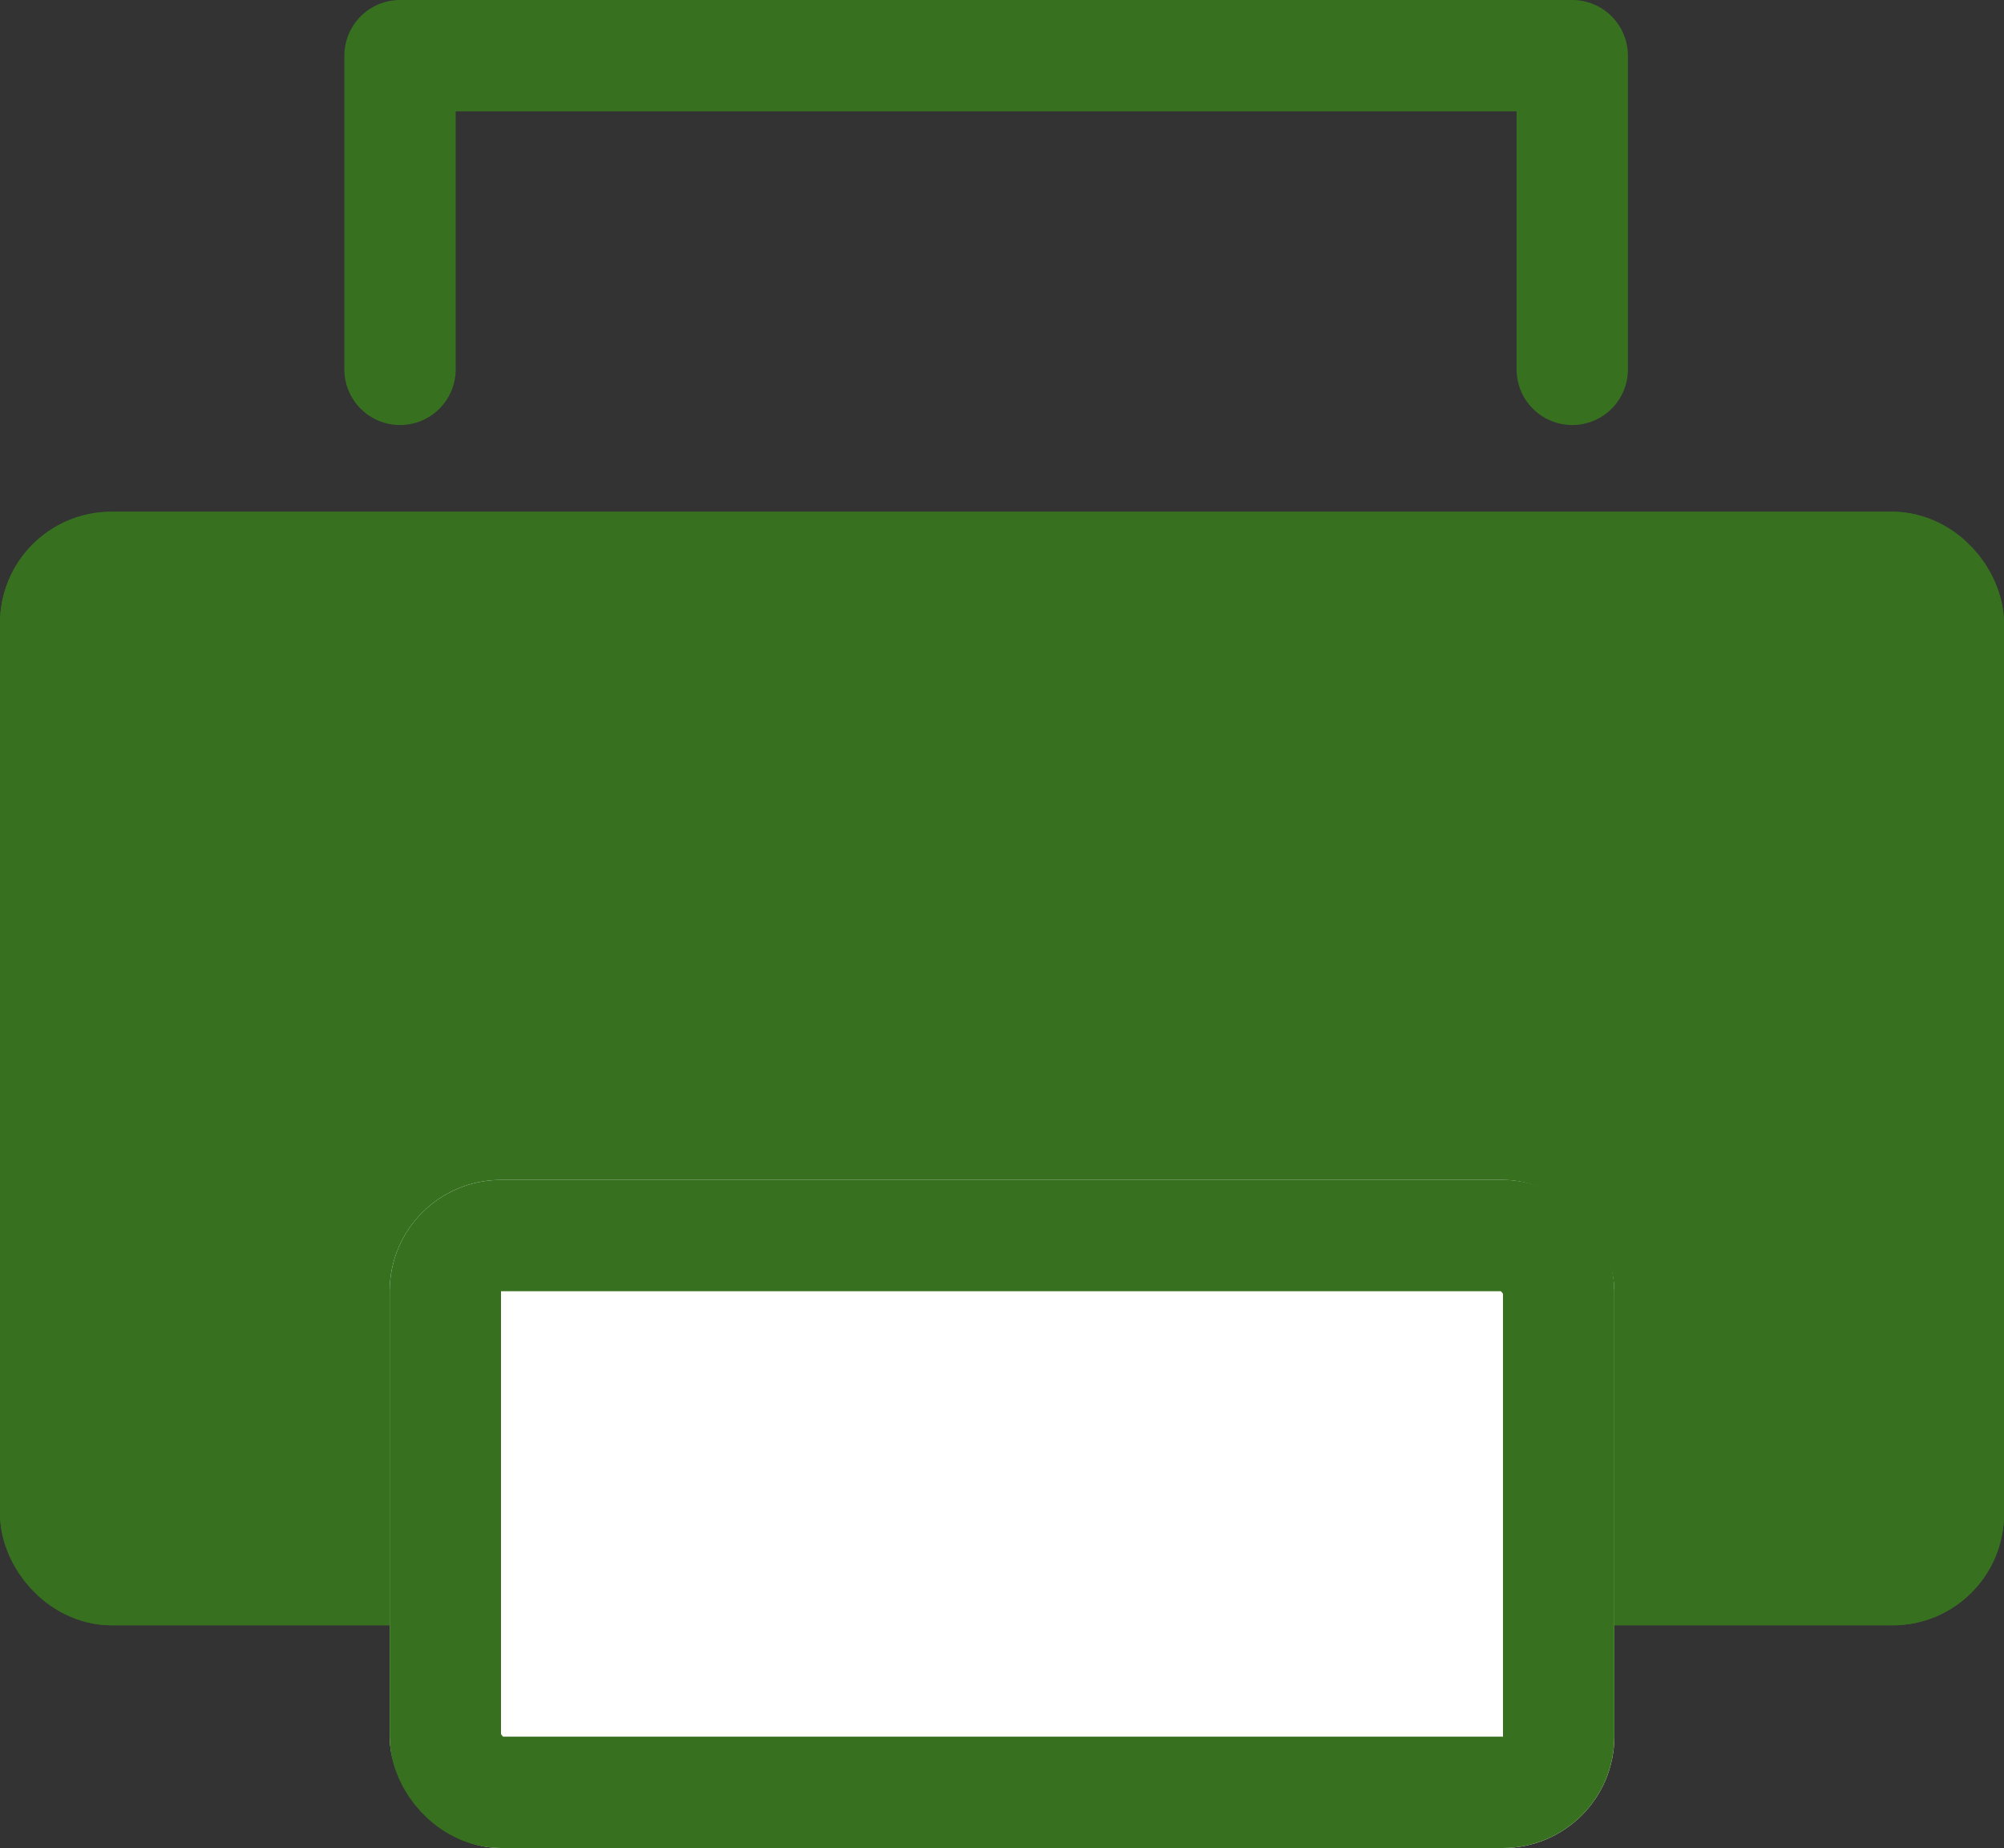
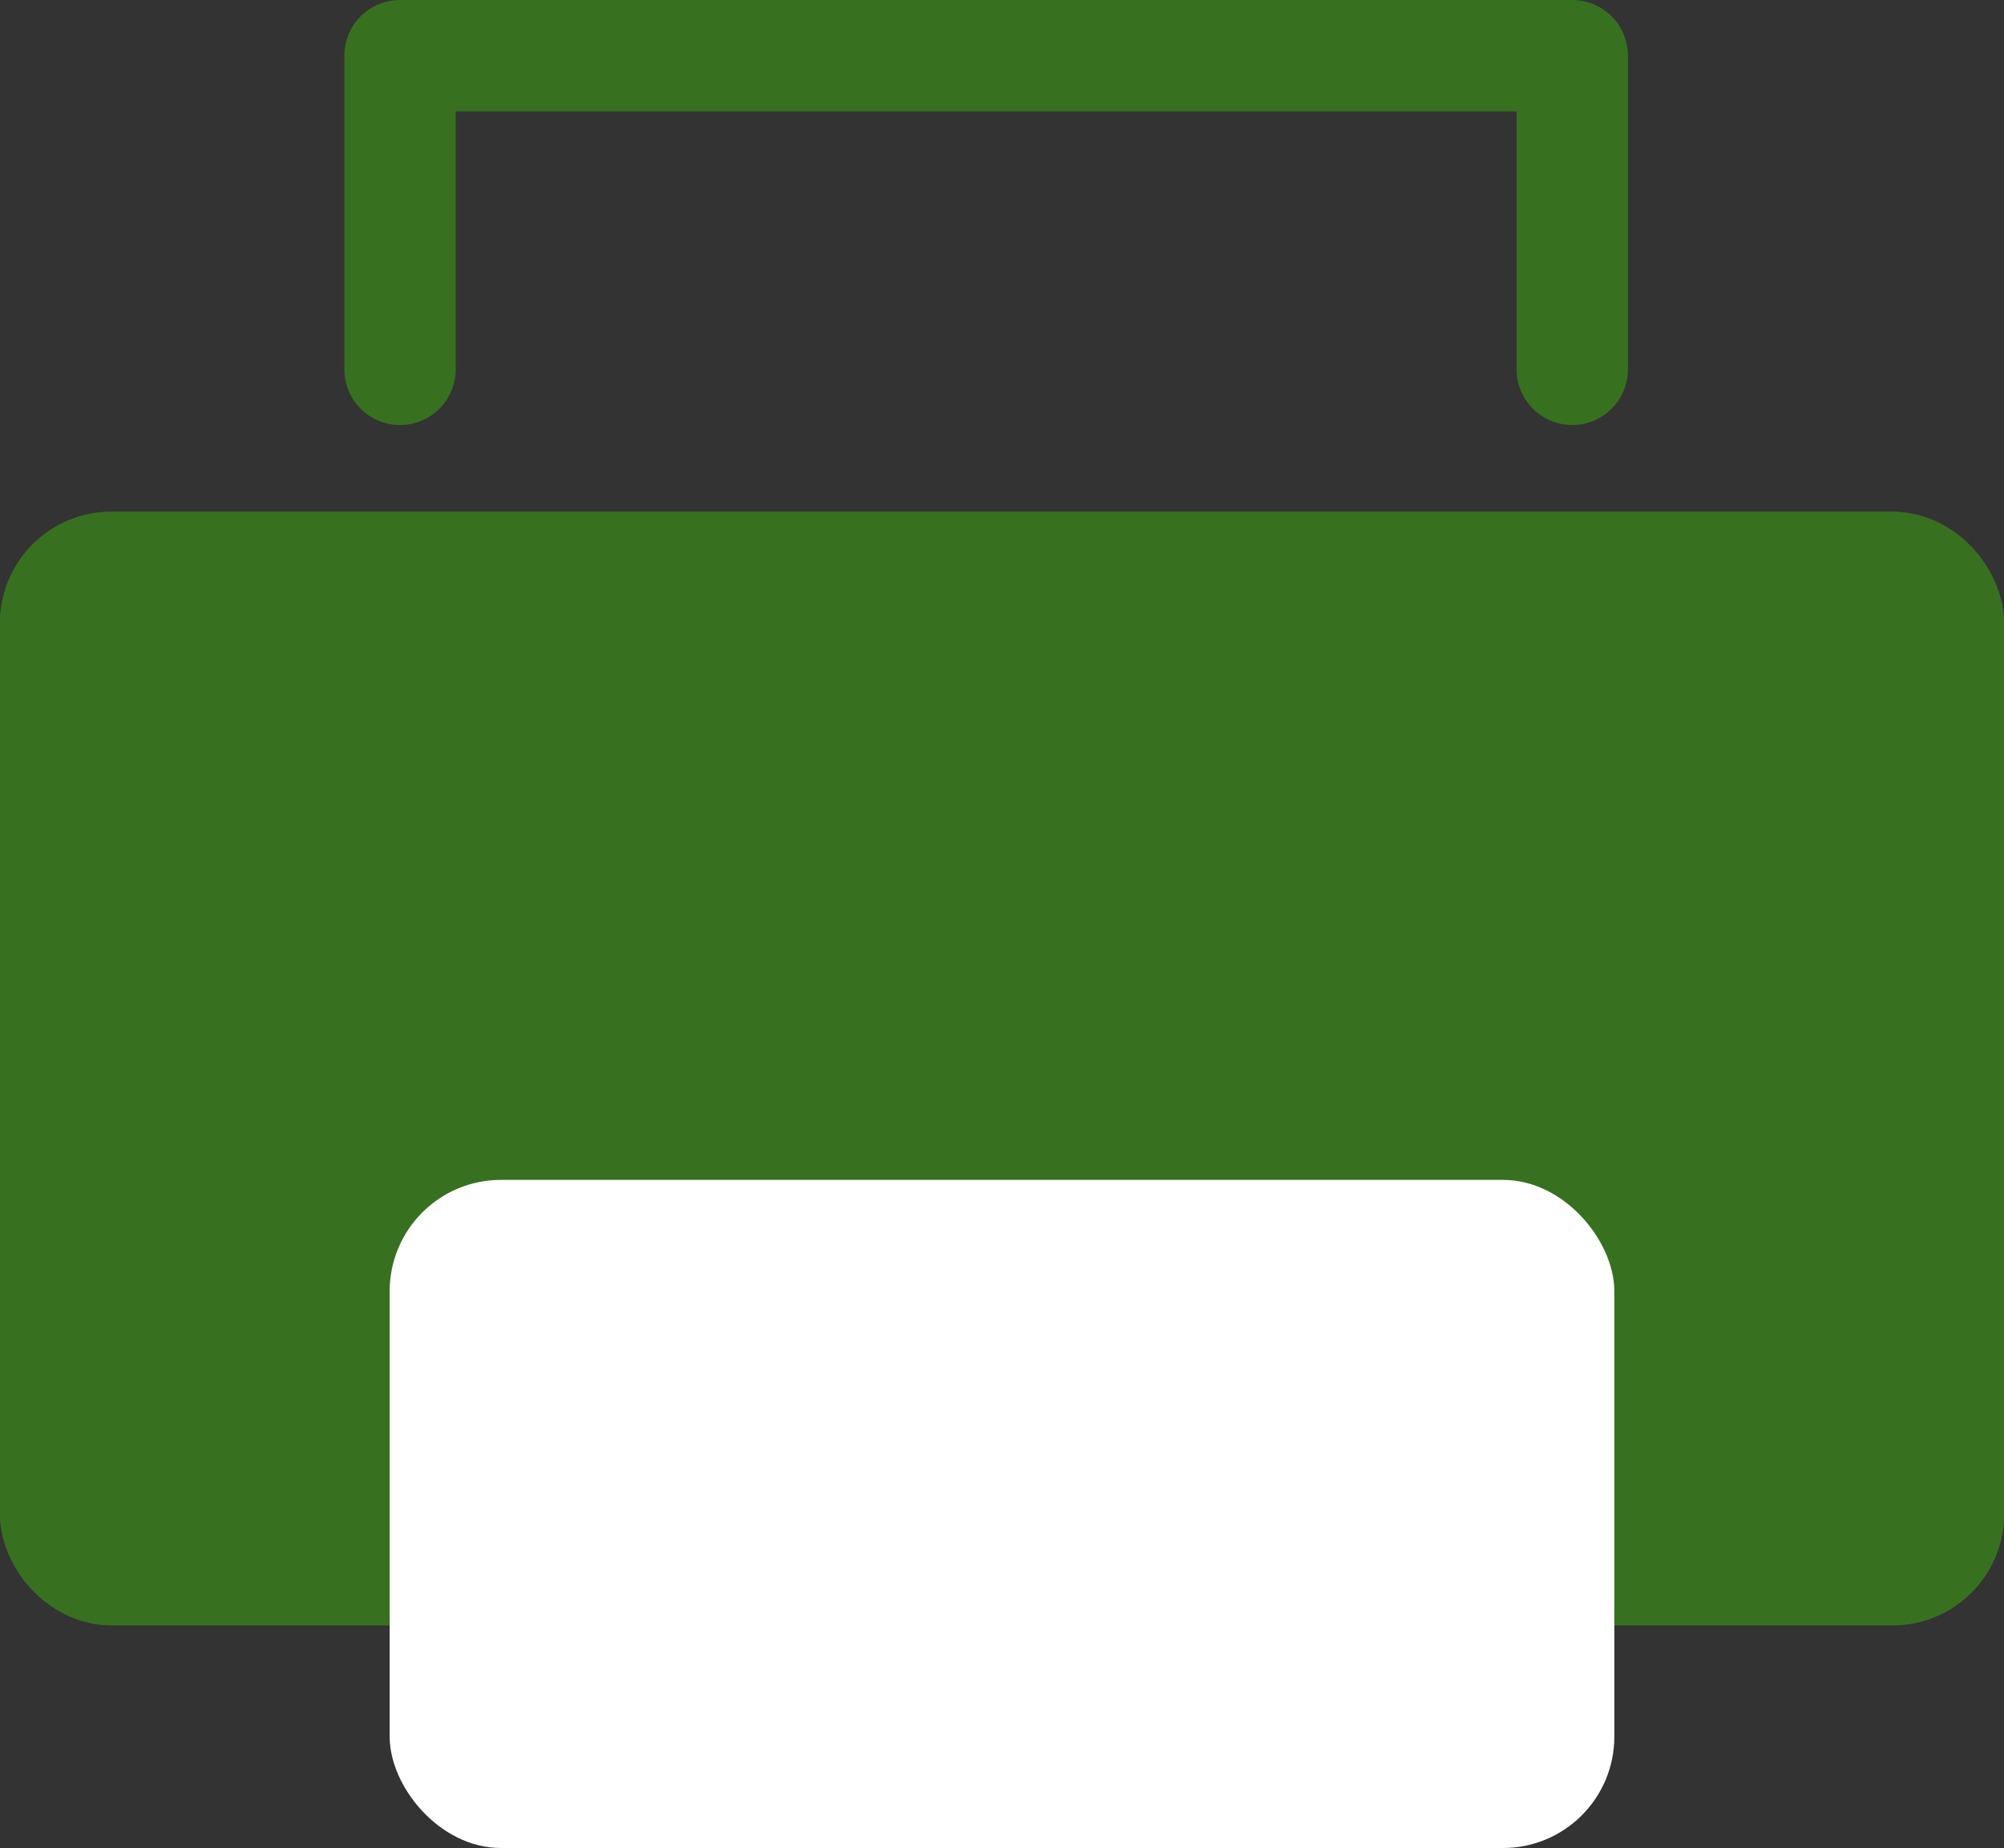
<svg xmlns="http://www.w3.org/2000/svg" width="18" height="16.596" viewBox="0 0 18 16.596">
  <rect x="0" y="0" width="18" height="16.596" fill="#333333" stroke="none" />
  <g id="Group_764" data-name="Group 764" transform="translate(-10.448 -11.716)">
    <g id="Rectangle_219" data-name="Rectangle 219" transform="translate(10.448 16.312)" stroke="#377120" fill="#377120" stroke-linecap="round" stroke-width="1">
      <rect width="18" height="10" rx="1" stroke="none" />
      <rect x="0.5" y="0.5" width="17" height="9" rx="0.5" fill="none" />
    </g>
    <g id="Rectangle_220" data-name="Rectangle 220" transform="translate(13.948 22.312)" fill="#fff" stroke="#377120" stroke-linecap="round" stroke-width="1">
      <rect width="11" height="6" rx="1" stroke="none" />
-       <rect x="0.5" y="0.5" width="10" height="5" rx="0.5" fill="none" />
    </g>
    <path id="Path_7058" data-name="Path 7058" d="M10989.117,8883.59v-2.817h10.529v2.817" transform="translate(-10975.076 -8868.557)" fill="none" stroke="#377120" stroke-linecap="round" stroke-linejoin="round" stroke-width="1" />
  </g>
</svg>